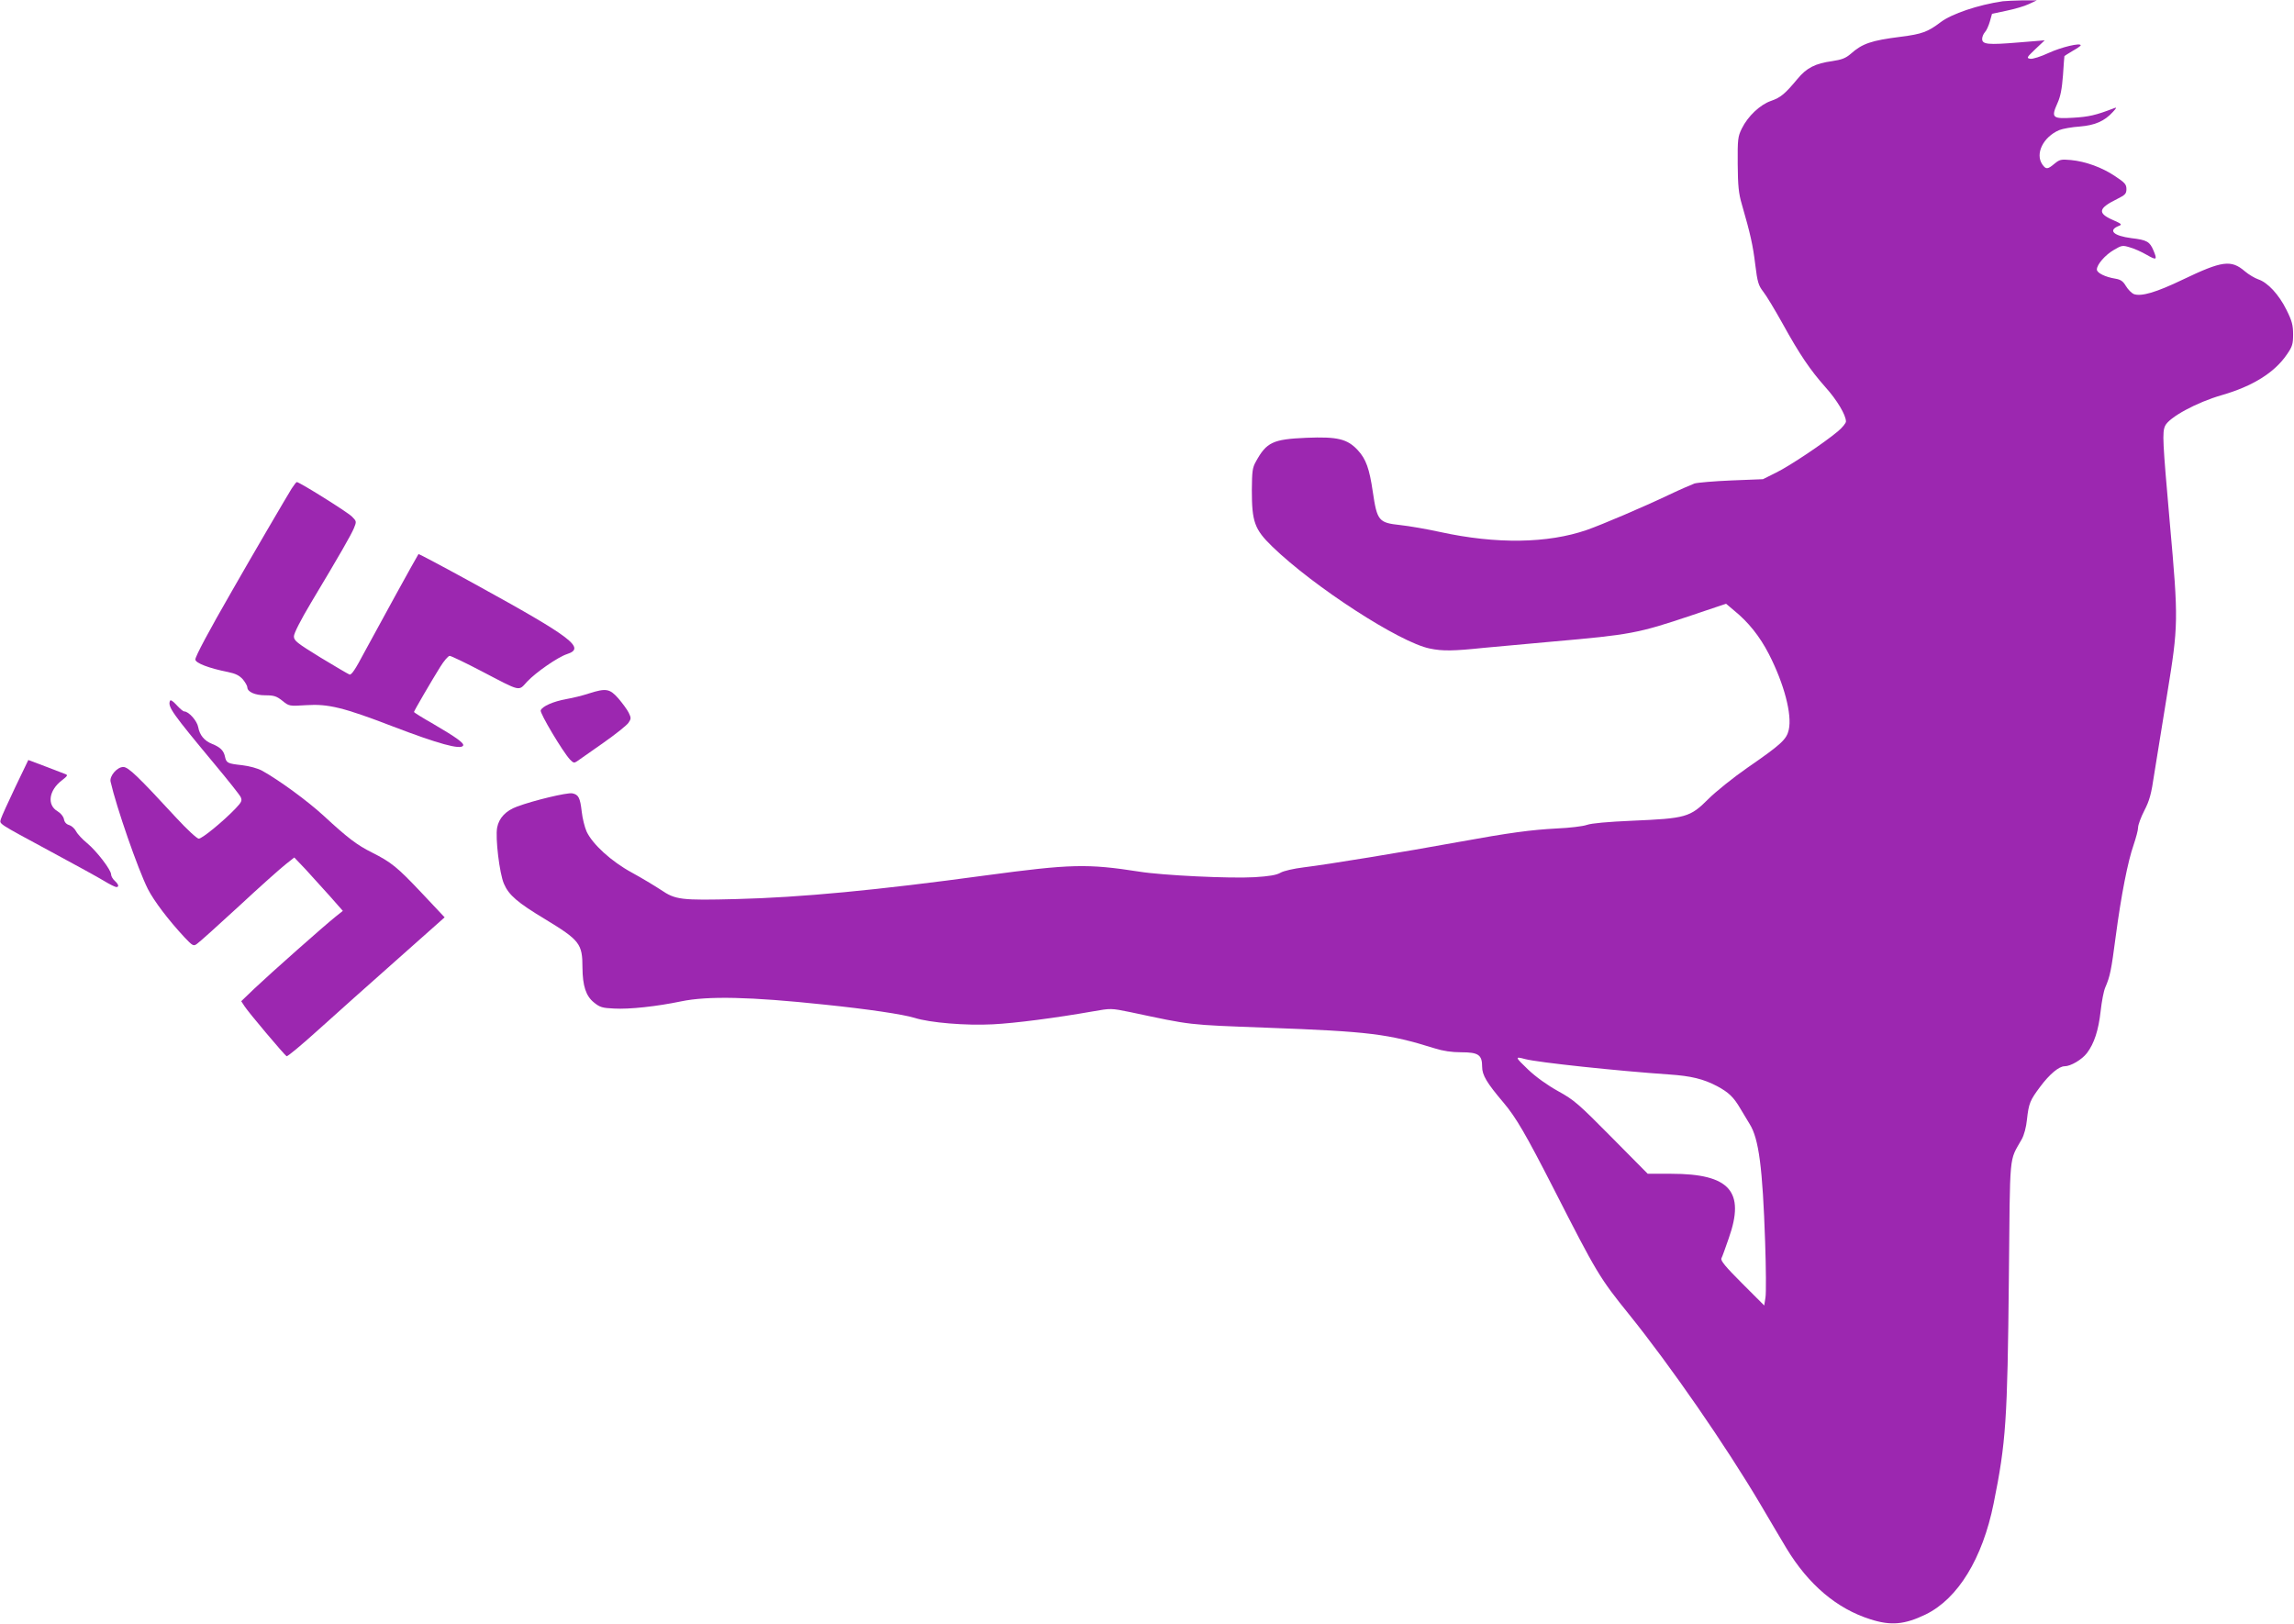
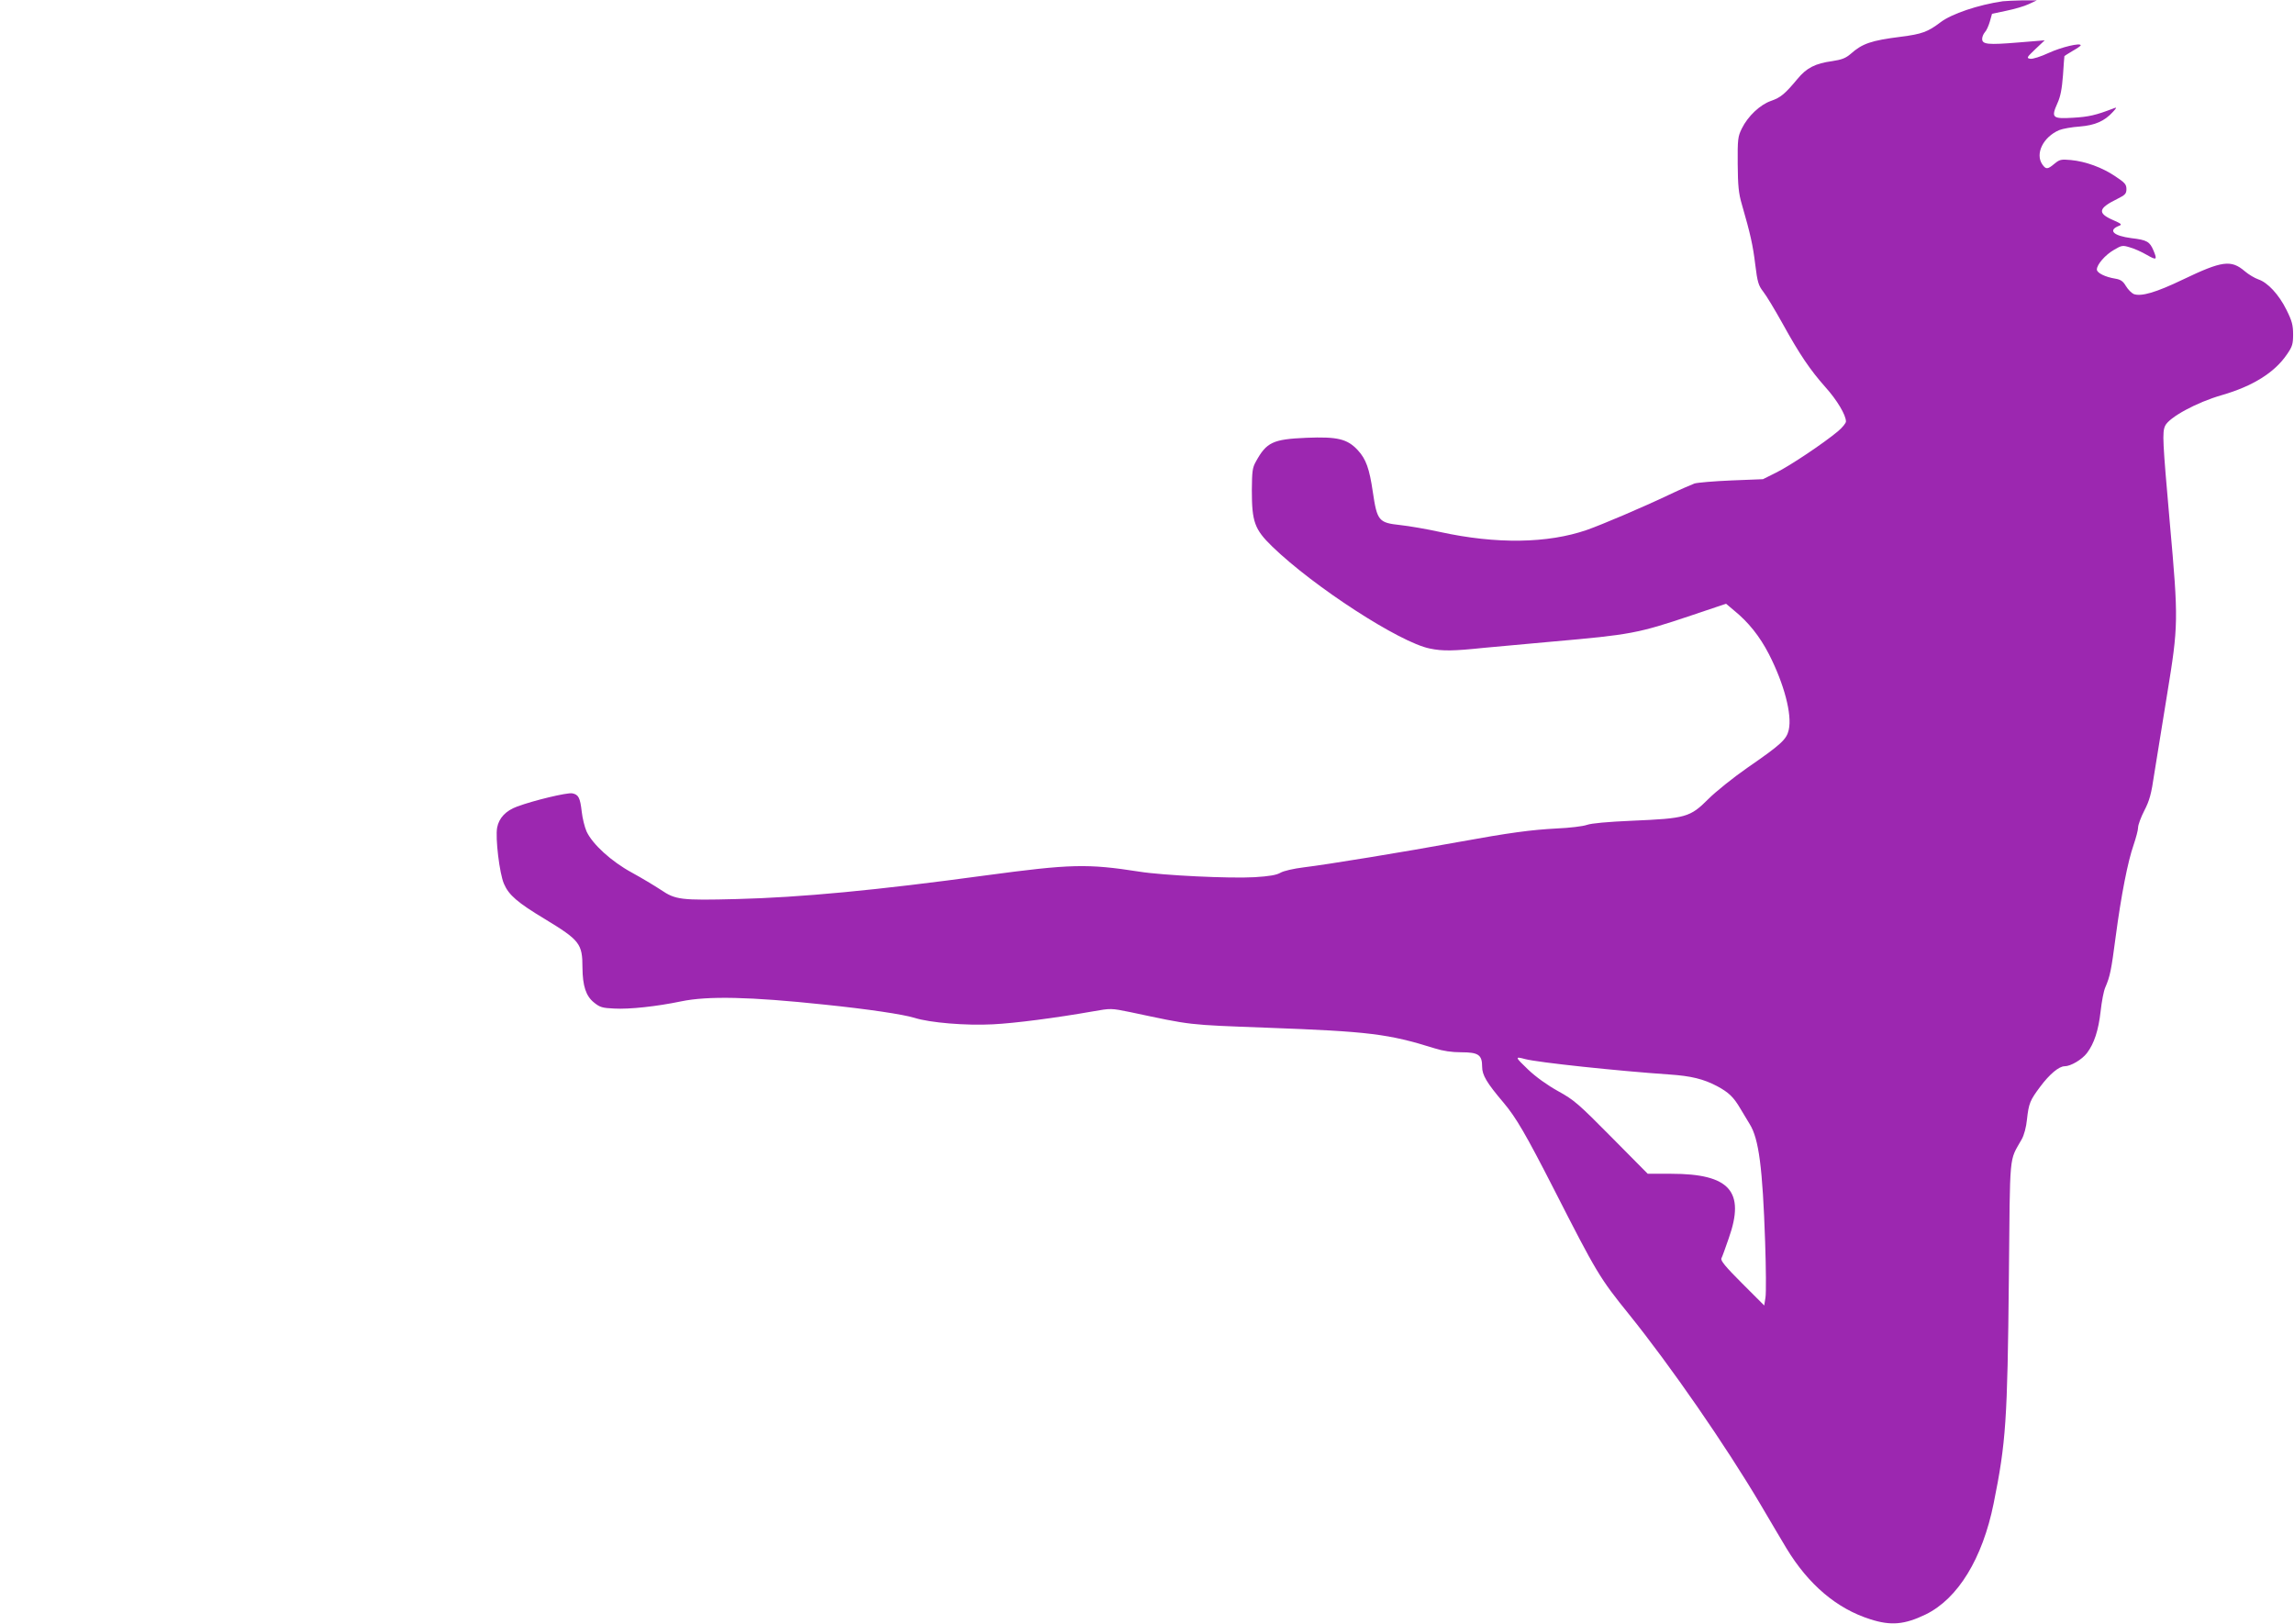
<svg xmlns="http://www.w3.org/2000/svg" version="1.0" width="1280pt" height="906pt" viewBox="0 0 1280 906" preserveAspectRatio="xMidYMid meet">
  <g transform="translate(0,906) scale(0.1,-0.1)" fill="#9c27b0" stroke="none">
    <path d="M11175 9053 c-137 -20 -285 -70 -347 -117 -71 -54 -104 -66 -221 -81 -167 -21 -216 -38 -281 -96 -28 -24 -50 -32 -102 -40 -96 -13 -144 -38 -195 -100 -70 -84 -93 -103 -147 -122 -61 -21 -129 -85 -163 -154 -22 -45 -24 -59 -23 -198 1 -121 5 -164 23 -225 48 -166 62 -229 75 -337 12 -98 18 -116 44 -150 17 -21 65 -101 108 -178 96 -174 154 -259 239 -355 65 -72 115 -156 115 -192 0 -9 -20 -34 -45 -55 -79 -66 -267 -192 -344 -230 l-74 -37 -176 -7 c-97 -4 -189 -12 -206 -17 -16 -6 -79 -33 -140 -62 -149 -71 -375 -167 -460 -197 -219 -76 -506 -80 -818 -12 -77 17 -177 34 -224 39 -120 13 -129 23 -153 185 -19 130 -38 183 -83 232 -59 64 -114 77 -288 70 -187 -8 -222 -25 -281 -132 -20 -35 -22 -55 -23 -160 0 -177 15 -219 114 -315 231 -224 712 -536 879 -569 71 -15 132 -14 303 4 79 7 252 23 384 35 431 38 473 45 773 146 l193 65 45 -38 c80 -65 143 -144 194 -243 85 -166 130 -337 111 -422 -12 -54 -41 -81 -232 -213 -79 -55 -176 -133 -216 -173 -103 -103 -125 -109 -428 -122 -136 -6 -224 -14 -250 -23 -22 -8 -97 -17 -167 -20 -148 -8 -261 -23 -558 -77 -283 -52 -729 -125 -855 -140 -57 -7 -113 -20 -130 -30 -22 -13 -63 -20 -145 -25 -136 -8 -513 10 -643 31 -290 45 -381 43 -857 -21 -610 -83 -1032 -123 -1390 -132 -311 -8 -341 -4 -422 51 -35 23 -108 67 -163 97 -114 62 -219 158 -252 229 -11 25 -23 74 -27 110 -9 79 -18 96 -53 103 -29 5 -214 -39 -308 -74 -63 -23 -101 -64 -111 -117 -11 -57 13 -257 38 -314 27 -63 76 -105 229 -197 194 -118 209 -137 209 -271 1 -101 19 -158 64 -194 33 -27 47 -31 112 -34 86 -5 240 12 374 40 149 31 385 26 800 -18 242 -25 438 -54 503 -74 85 -27 286 -44 437 -36 122 6 353 36 557 72 102 18 102 18 210 -4 349 -74 311 -70 763 -87 569 -21 676 -34 935 -115 47 -15 96 -22 148 -22 96 0 117 -14 117 -81 0 -46 25 -89 121 -202 68 -81 122 -173 279 -480 239 -469 256 -497 420 -700 232 -288 539 -732 733 -1060 55 -93 120 -204 145 -245 123 -203 281 -337 468 -396 115 -37 191 -30 309 27 180 88 317 312 379 619 69 342 77 461 85 1255 7 723 0 649 72 778 13 23 25 68 29 110 10 90 17 107 74 183 52 70 105 114 136 114 34 0 97 37 125 74 40 53 64 126 76 233 6 54 17 113 26 133 27 63 33 93 58 283 31 234 68 421 100 512 13 39 25 82 25 97 0 15 16 58 35 95 29 56 39 93 55 203 12 74 44 275 72 445 63 386 64 411 15 958 -40 456 -43 504 -26 541 22 47 176 131 316 171 173 50 295 126 364 228 30 43 34 58 34 111 0 51 -6 75 -37 137 -42 85 -105 153 -157 170 -20 7 -54 27 -75 45 -77 66 -127 59 -346 -46 -150 -72 -232 -96 -274 -81 -12 5 -32 25 -44 45 -16 27 -29 36 -59 41 -56 9 -103 32 -103 51 0 28 47 82 96 110 42 25 48 26 87 14 23 -6 66 -25 95 -42 56 -32 60 -29 38 24 -21 50 -37 59 -123 69 -101 13 -133 44 -69 69 18 7 14 11 -36 33 -86 38 -80 65 26 117 44 22 51 29 51 55 0 26 -9 36 -62 71 -72 49 -165 83 -248 91 -55 5 -63 3 -92 -21 -38 -32 -47 -32 -67 -4 -42 60 5 154 94 192 20 8 71 17 115 20 85 7 138 30 185 82 22 24 22 26 5 20 -100 -39 -141 -48 -227 -53 -117 -7 -124 0 -88 81 17 37 25 79 31 156 4 58 7 106 8 107 0 1 21 14 46 29 25 14 45 28 45 31 0 16 -108 -10 -178 -42 -45 -21 -90 -35 -103 -33 -23 4 -21 7 28 54 l52 49 -147 -12 c-169 -14 -202 -11 -202 20 0 11 7 28 15 37 9 9 21 36 28 60 l12 43 80 17 c44 9 100 25 125 37 l45 21 -80 0 c-44 -1 -93 -3 -110 -5z m-2665 -5903 c72 -19 515 -66 805 -86 120 -8 190 -25 266 -65 65 -35 92 -61 129 -124 14 -24 38 -64 53 -88 51 -82 72 -243 86 -657 5 -146 6 -285 2 -310 l-7 -45 -123 123 c-94 94 -121 127 -116 140 5 9 23 60 41 112 93 262 5 360 -321 360 l-131 0 -202 204 c-185 187 -209 208 -298 257 -61 34 -124 79 -168 121 -73 70 -75 74 -16 58z" />
-     <path d="M1627 6333 c-25 -40 -231 -392 -334 -573 -128 -222 -203 -363 -203 -380 0 -20 76 -49 182 -70 43 -9 63 -19 83 -41 14 -17 25 -37 25 -44 0 -26 43 -45 101 -45 48 0 62 -5 94 -30 38 -31 39 -31 134 -25 122 8 208 -13 481 -118 256 -98 380 -132 394 -108 8 13 -36 45 -166 121 -60 34 -108 64 -108 67 0 6 98 174 146 251 21 34 45 62 53 62 8 0 87 -38 177 -85 226 -118 205 -113 256 -58 48 51 170 136 222 153 105 34 31 91 -515 391 -171 94 -312 169 -314 167 -6 -7 -238 -429 -303 -550 -49 -93 -71 -126 -82 -122 -8 3 -81 46 -162 95 -133 82 -148 94 -148 118 0 17 37 90 98 192 160 267 220 372 237 412 15 37 15 38 -12 65 -25 25 -292 192 -307 192 -3 0 -16 -17 -29 -37z" />
-     <path d="M3285 5190 c-33 -11 -89 -25 -125 -31 -72 -13 -134 -40 -143 -63 -6 -15 123 -231 163 -274 19 -20 24 -21 40 -10 10 7 75 53 144 101 70 49 134 100 143 114 15 22 15 27 1 56 -9 18 -35 53 -58 80 -48 54 -68 58 -165 27z" />
-     <path d="M948 5148 c-12 -33 14 -69 246 -348 76 -91 143 -175 149 -188 9 -20 5 -28 -29 -64 -68 -71 -186 -168 -205 -168 -10 0 -66 52 -126 117 -212 230 -267 283 -295 283 -35 0 -78 -51 -71 -82 32 -141 152 -487 208 -599 35 -68 114 -172 203 -268 47 -50 52 -52 71 -38 12 8 117 102 234 210 116 108 234 213 261 234 l48 38 62 -65 c33 -36 94 -103 135 -149 l74 -84 -39 -31 c-62 -49 -372 -324 -454 -402 l-74 -71 19 -29 c21 -33 221 -270 234 -278 5 -3 84 63 177 147 93 84 290 260 437 390 l268 238 -128 136 c-137 145 -169 171 -278 226 -82 41 -134 80 -267 203 -91 84 -250 200 -345 253 -26 14 -71 26 -112 31 -82 9 -88 12 -96 49 -7 33 -27 52 -72 70 -43 17 -69 49 -77 93 -6 35 -53 88 -78 88 -6 0 -25 16 -43 36 -22 24 -34 31 -37 22z" />
-     <path d="M85 4667 c-40 -84 -76 -163 -80 -177 -7 -30 -27 -17 280 -183 132 -71 265 -144 296 -163 31 -19 62 -34 68 -34 17 0 13 15 -9 35 -11 10 -20 26 -20 35 0 26 -81 131 -134 175 -26 21 -54 51 -62 67 -8 15 -25 30 -38 34 -15 4 -26 15 -29 32 -3 16 -18 34 -36 45 -60 35 -49 117 25 173 32 25 34 29 17 35 -10 4 -60 23 -112 43 l-93 35 -73 -152z" />
  </g>
</svg>